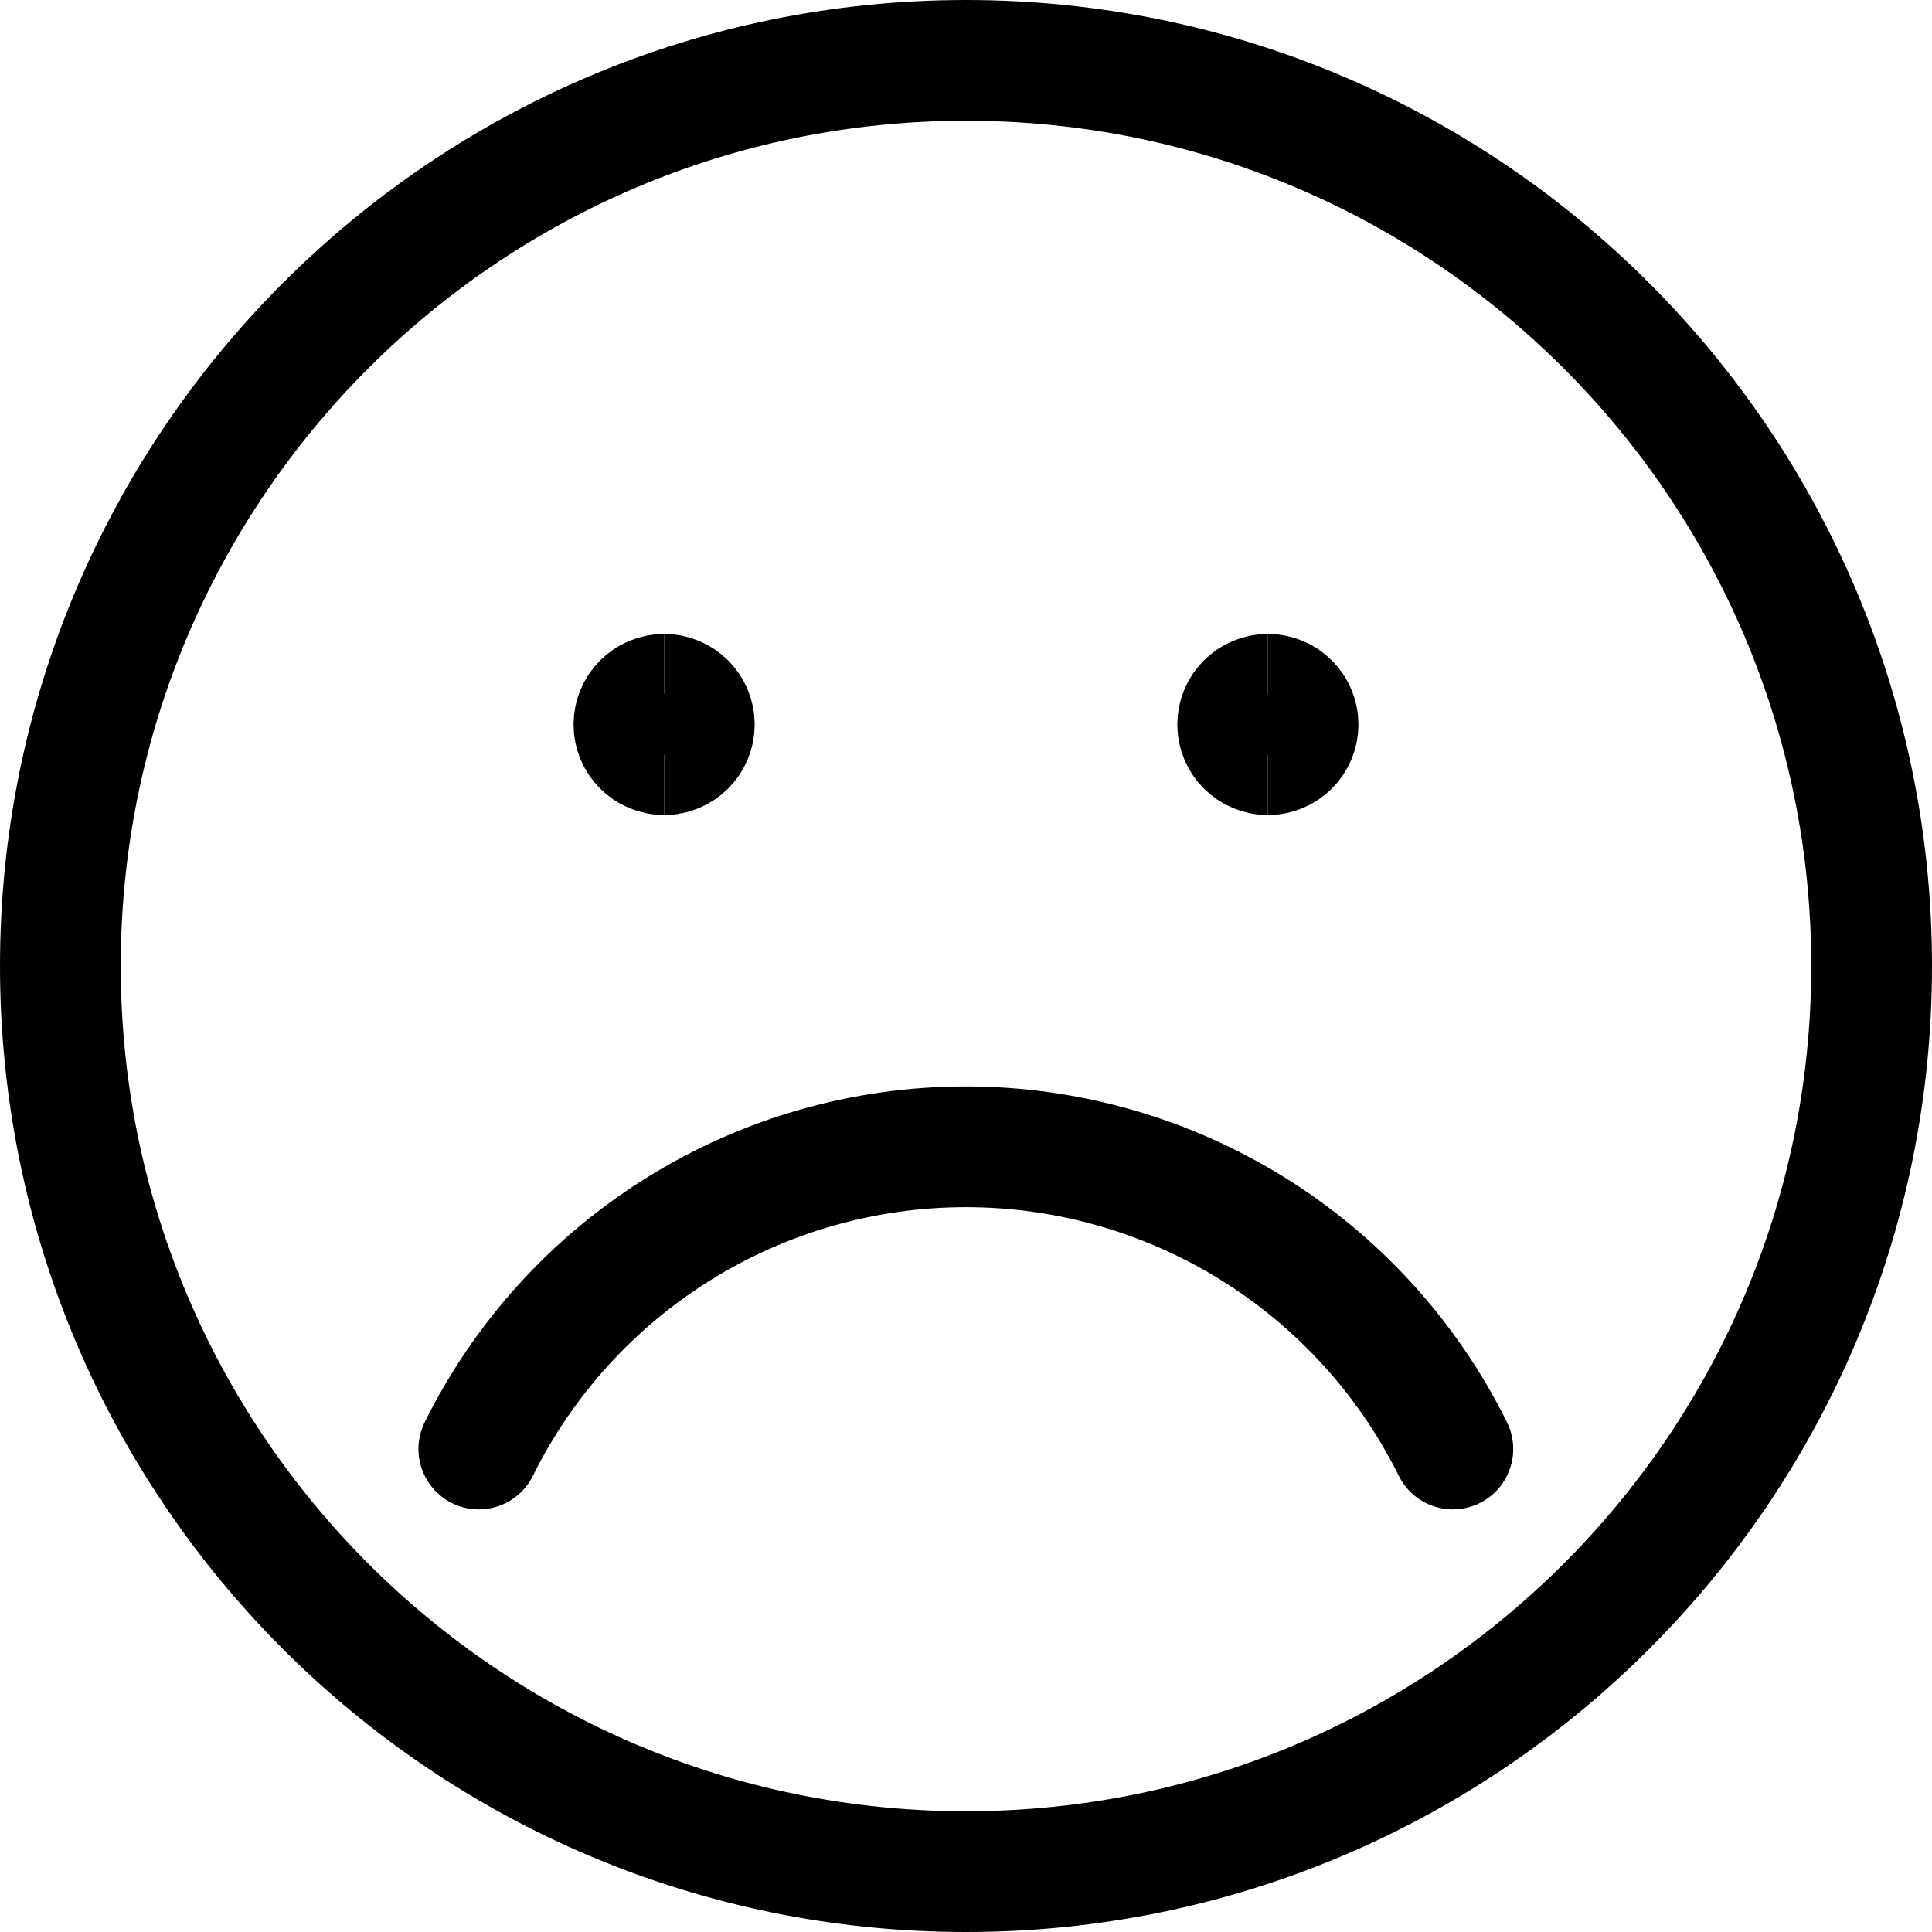
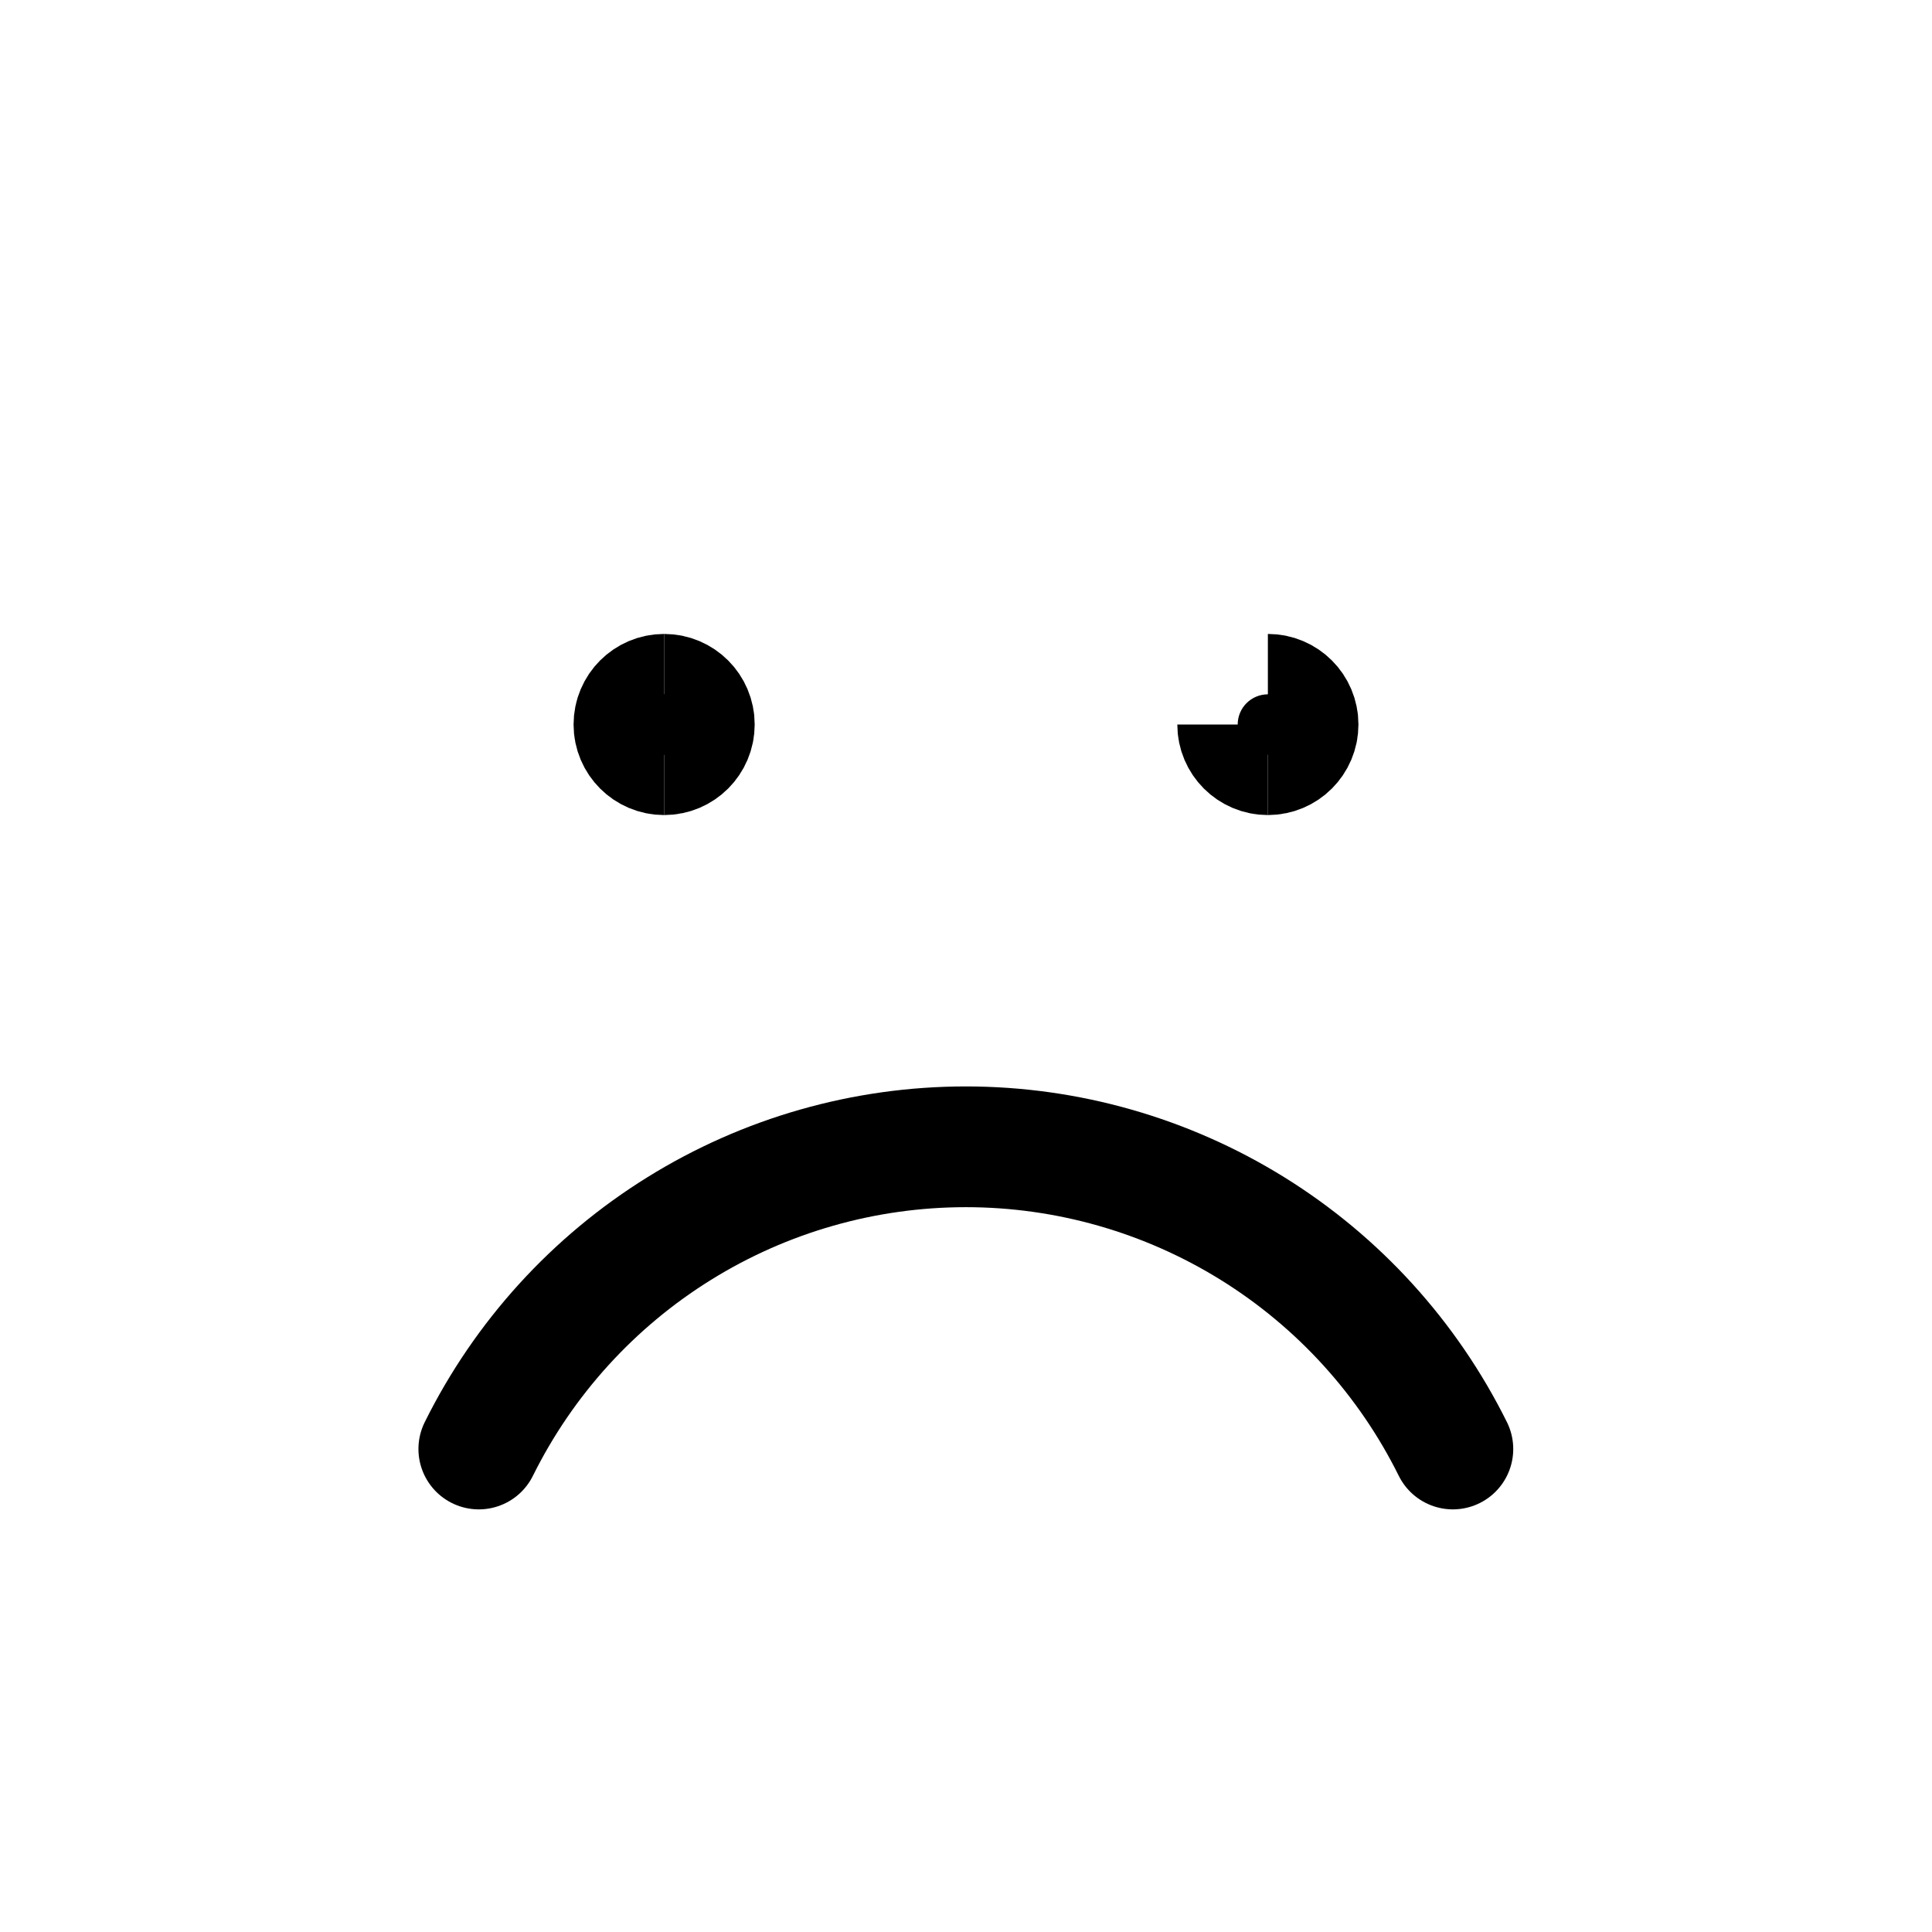
<svg xmlns="http://www.w3.org/2000/svg" fill="none" viewBox="0 0 24 24" id="Smiley-Sad-1--Streamline-Ultimate" height="24" width="24">
  <desc>
    Smiley Sad 1 Streamline Icon: https://streamlinehq.com
  </desc>
-   <path stroke="#000000" stroke-linecap="round" stroke-linejoin="round" d="M12 23.25c6.213 0 11.25 -5.037 11.25 -11.25S18.213 0.75 12 0.75 0.75 5.787 0.75 12 5.787 23.25 12 23.25Z" stroke-width="1.5" />
  <path stroke="#000000" stroke-linecap="round" stroke-linejoin="round" d="M18.048 18c-0.559 -1.127 -1.421 -2.076 -2.49 -2.739 -1.069 -0.663 -2.302 -1.015 -3.56 -1.015 -1.258 0 -2.491 0.351 -3.56 1.015C7.369 15.924 6.507 16.873 5.948 18" stroke-width="1.5" />
  <path stroke="#000000" d="M8.25 9.375c-0.207 0 -0.375 -0.168 -0.375 -0.375s0.168 -0.375 0.375 -0.375" stroke-width="1.5" />
  <path stroke="#000000" d="M8.25 9.375c0.207 0 0.375 -0.168 0.375 -0.375s-0.168 -0.375 -0.375 -0.375" stroke-width="1.5" />
-   <path stroke="#000000" d="M15.75 9.375c-0.207 0 -0.375 -0.168 -0.375 -0.375s0.168 -0.375 0.375 -0.375" stroke-width="1.5" />
+   <path stroke="#000000" d="M15.75 9.375c-0.207 0 -0.375 -0.168 -0.375 -0.375" stroke-width="1.5" />
  <path stroke="#000000" d="M15.75 9.375c0.207 0 0.375 -0.168 0.375 -0.375s-0.168 -0.375 -0.375 -0.375" stroke-width="1.5" />
</svg>